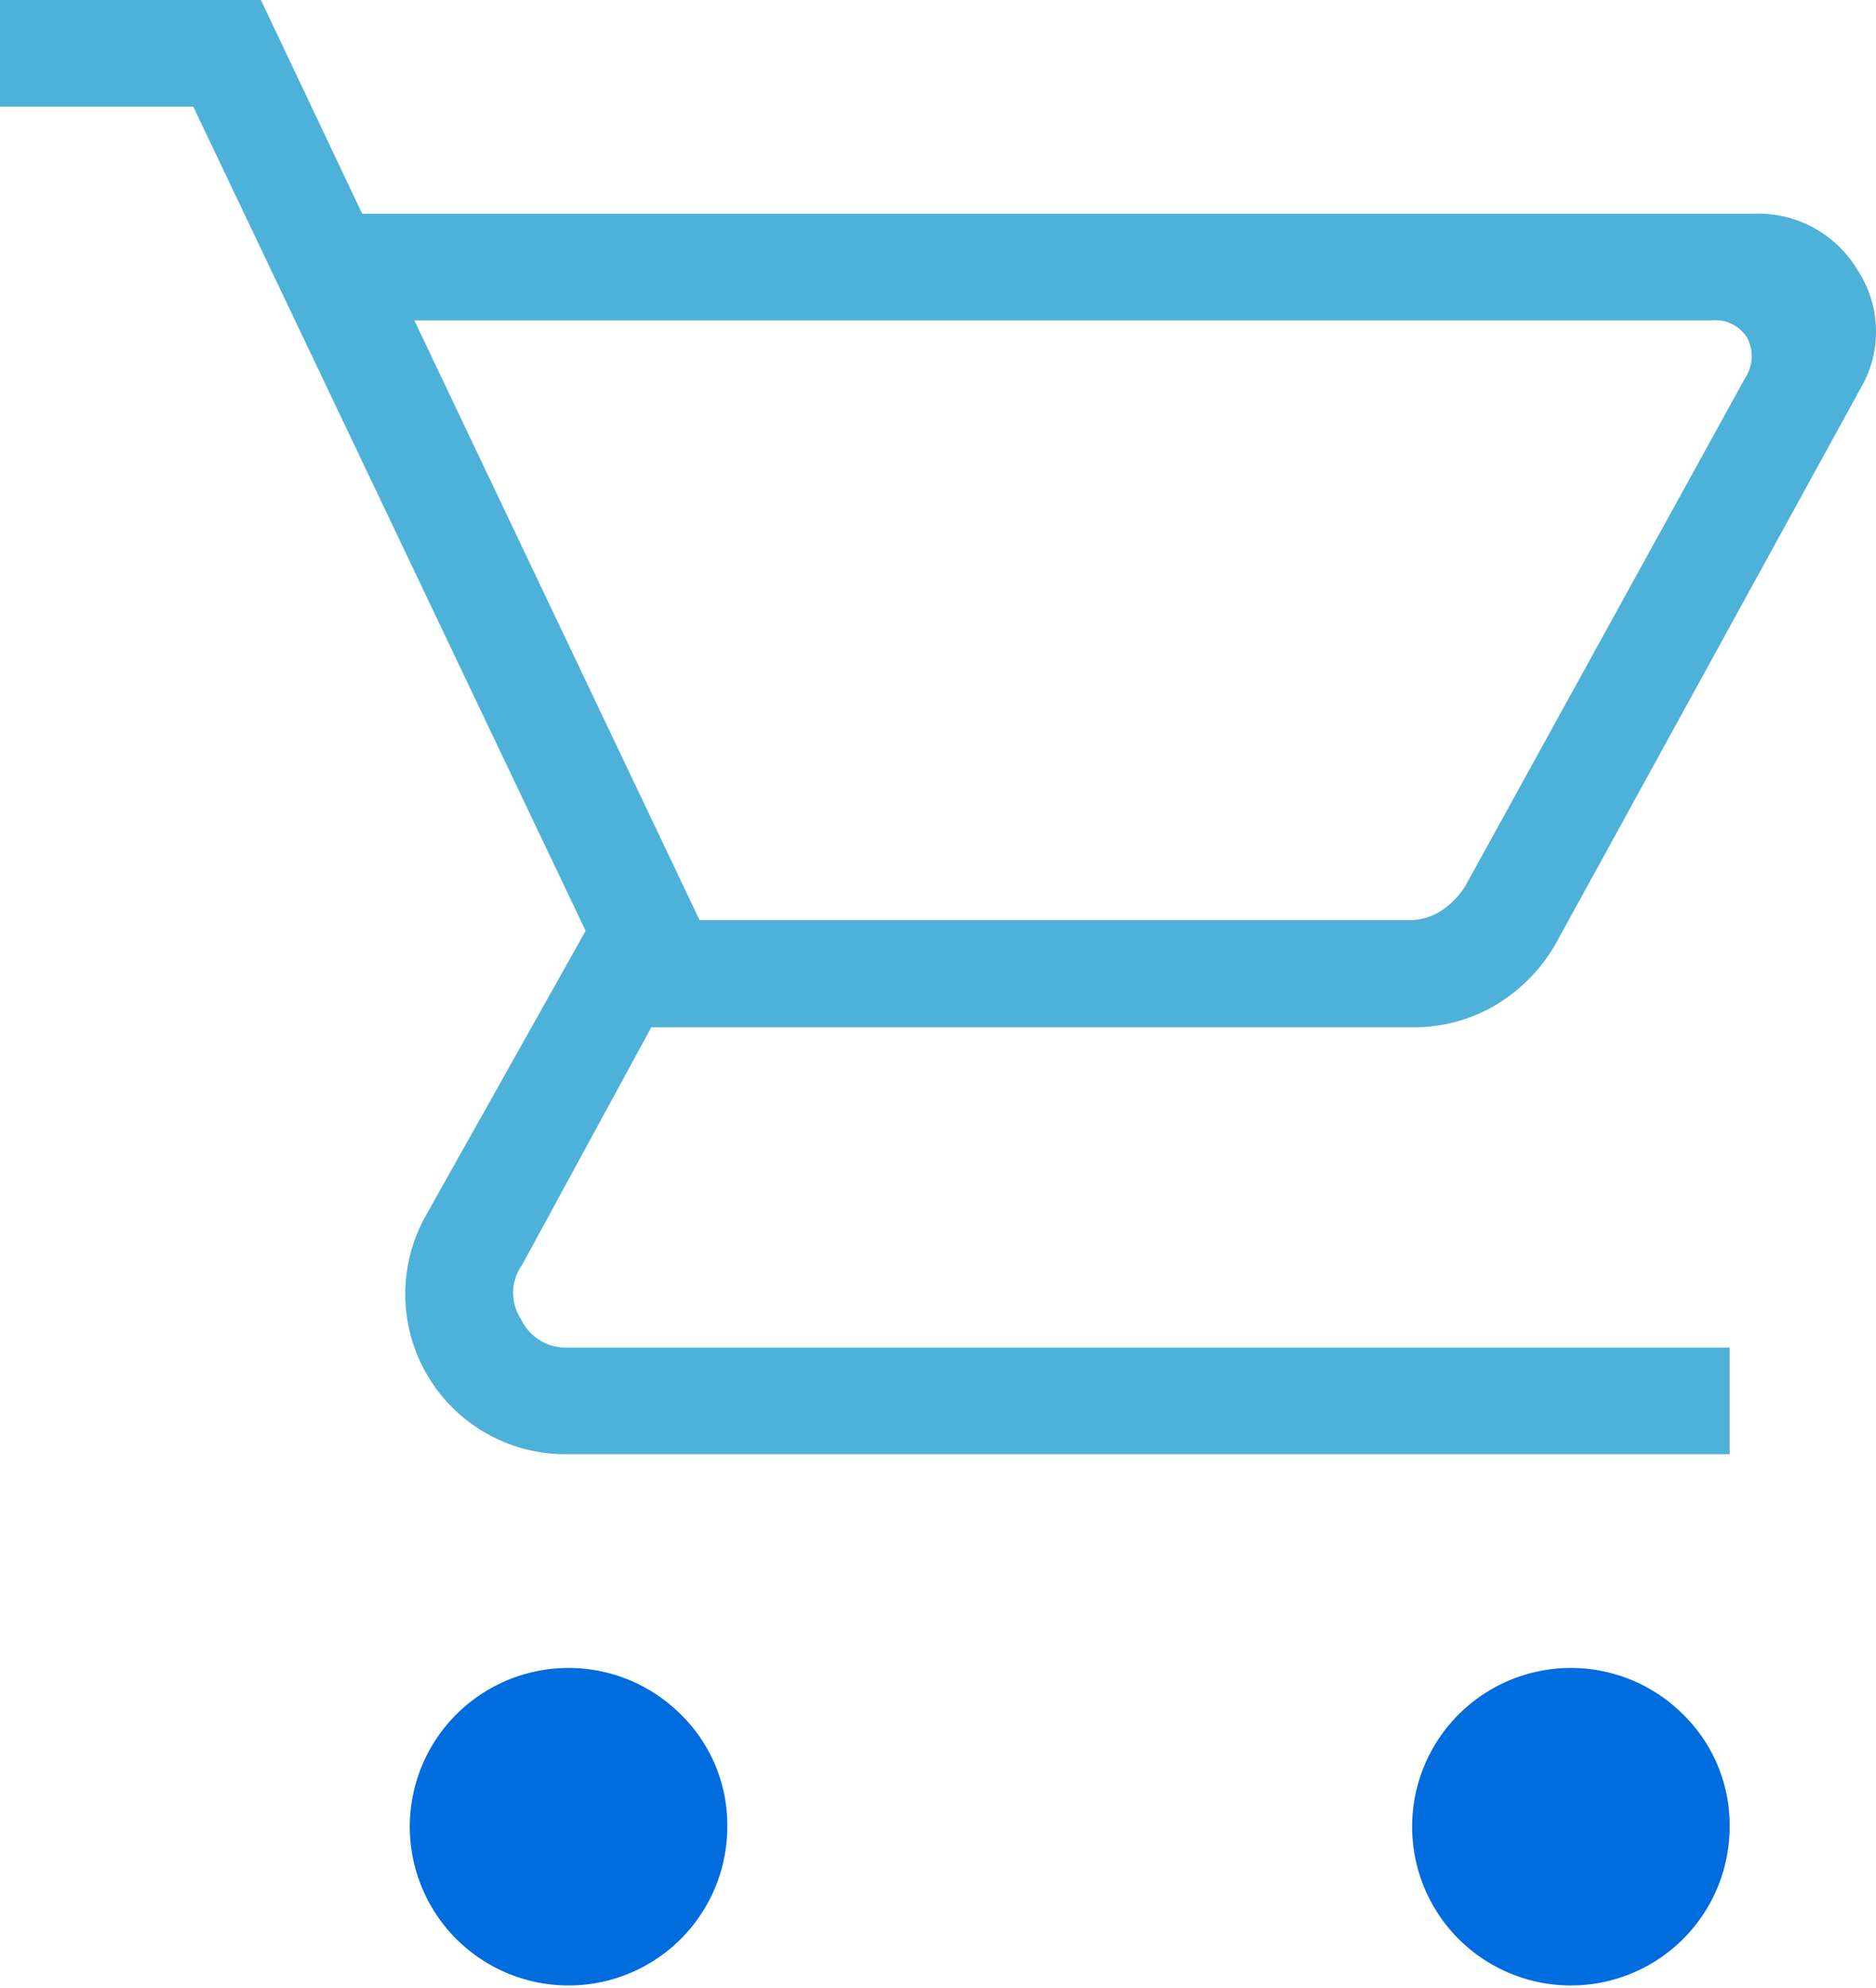
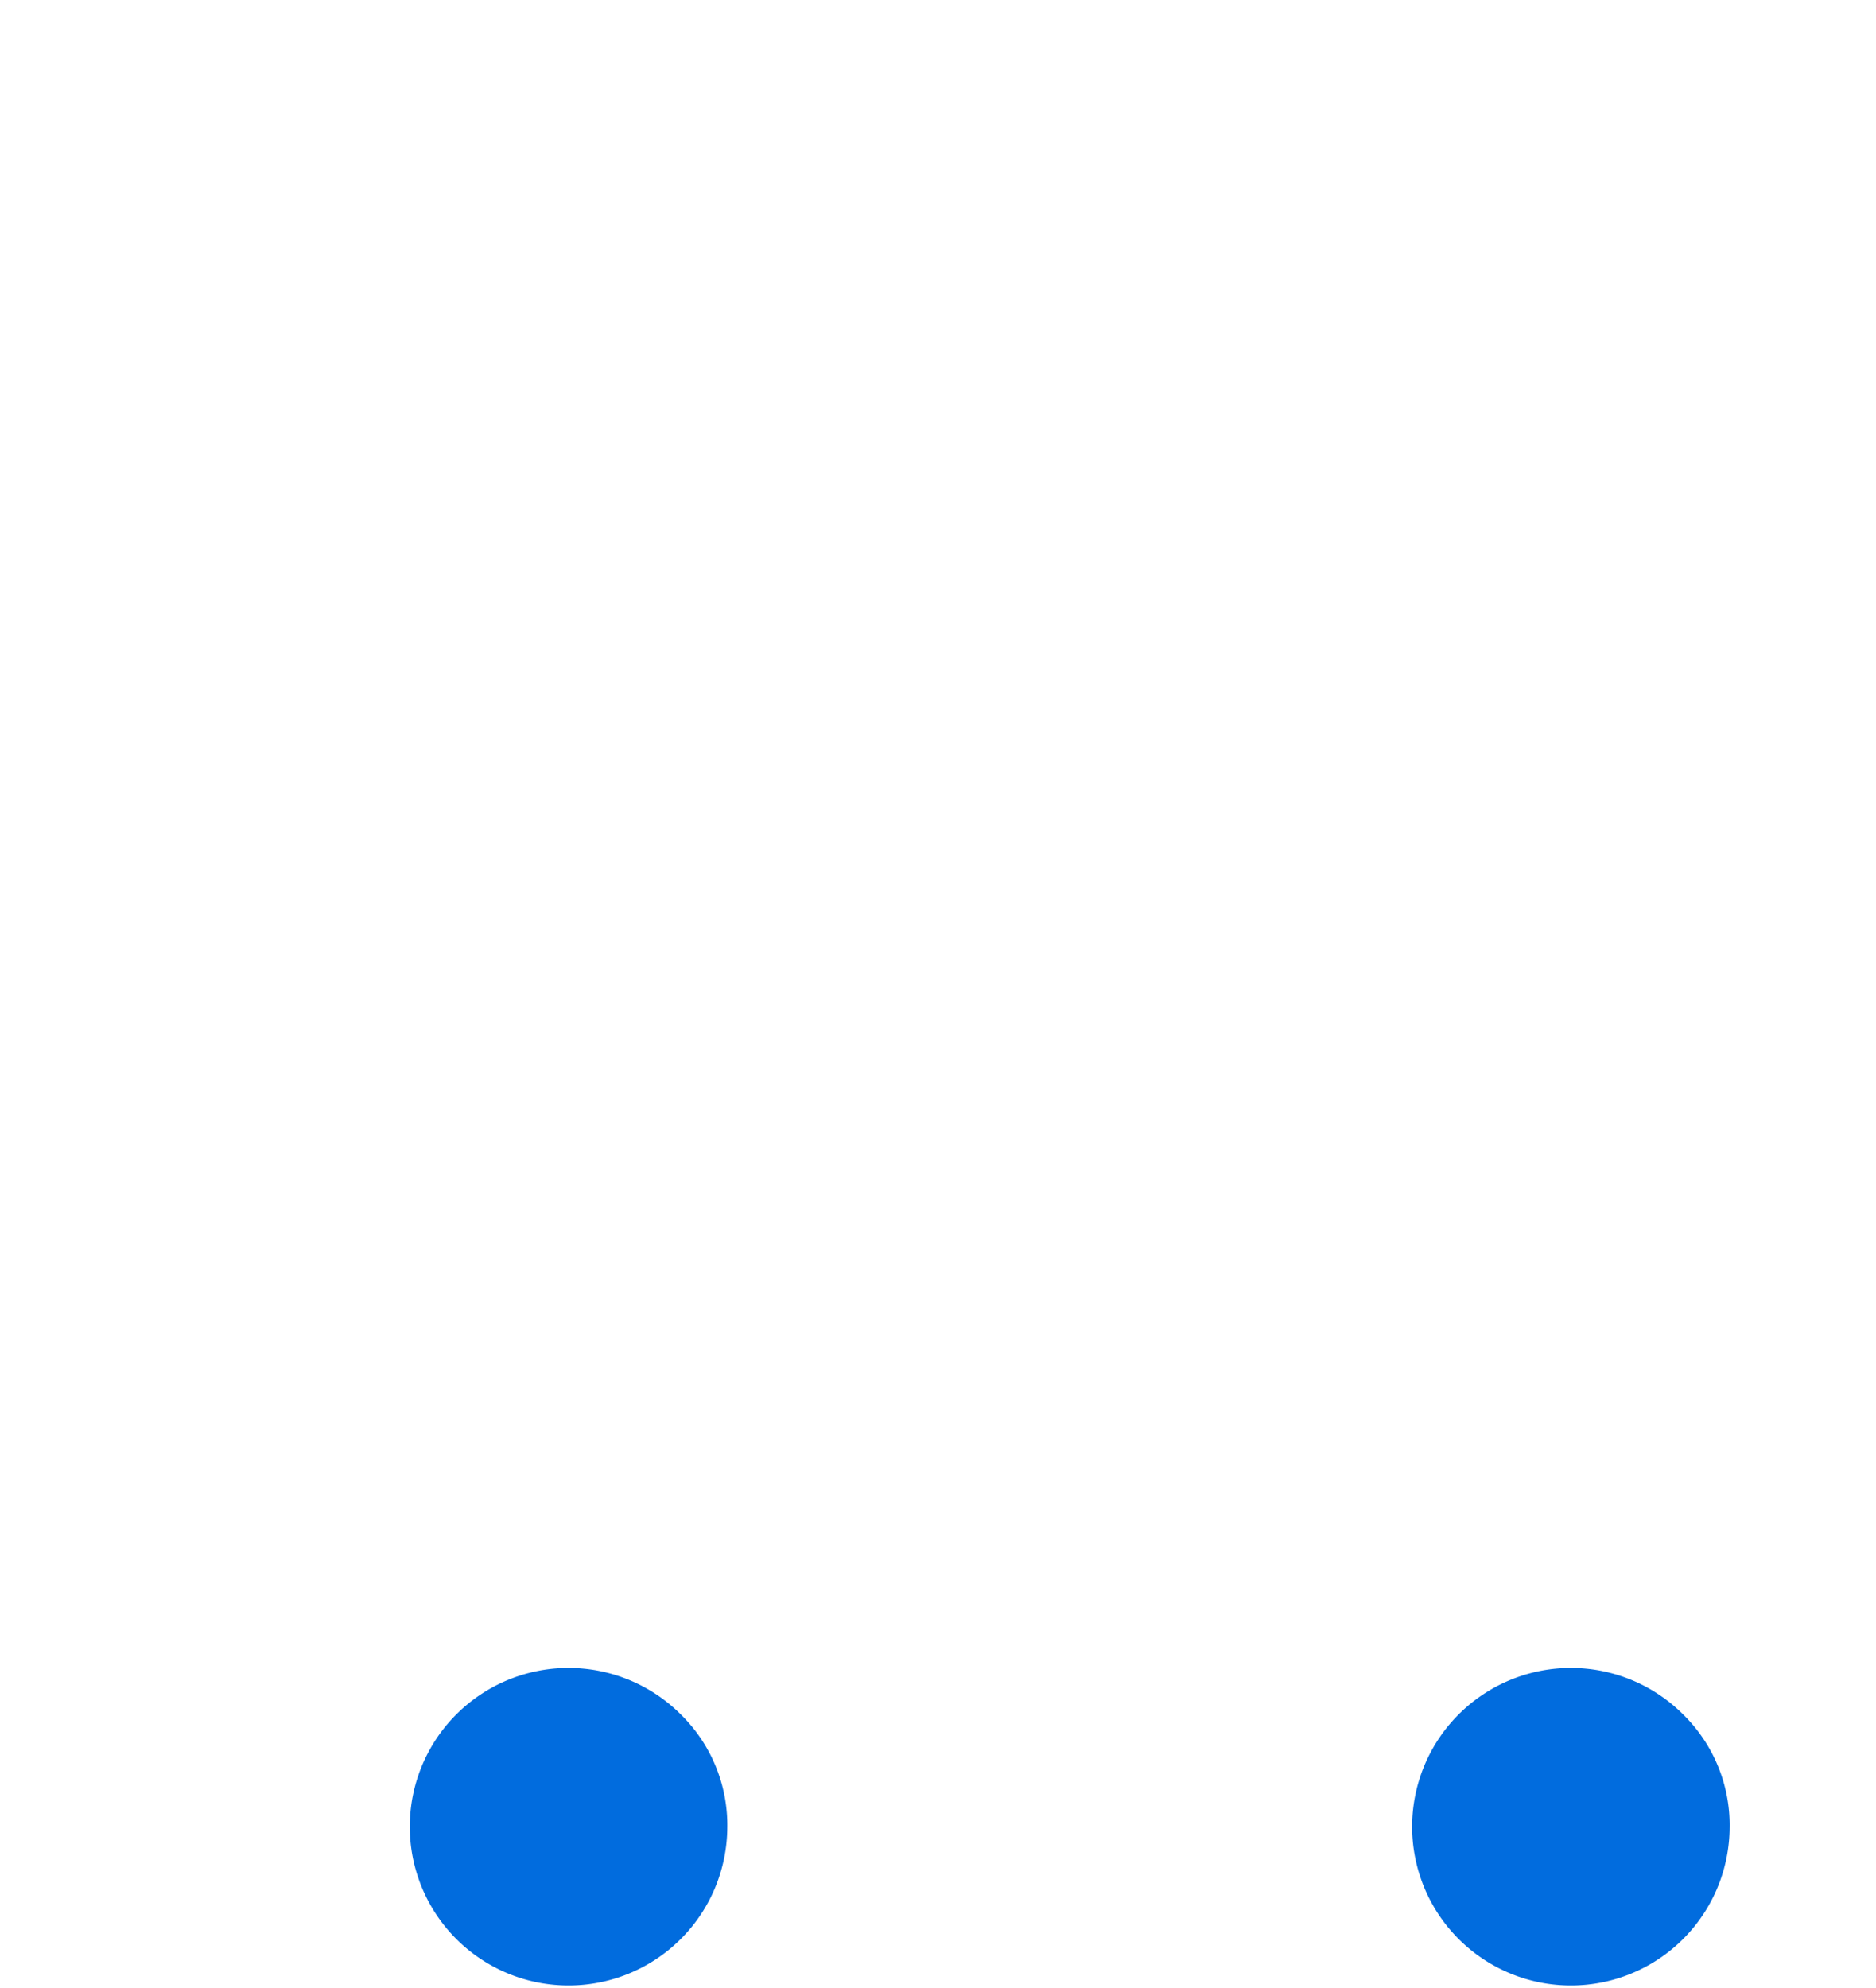
<svg xmlns="http://www.w3.org/2000/svg" width="38.537" height="40.84" viewBox="0 0 38.537 40.84">
  <g id="Group_1875" data-name="Group 1875" transform="translate(-1152.389 -2310.074)">
-     <path id="Path_492" data-name="Path 492" d="M192.769,21.174h15.67a3.262,3.262,0,0,0,1.68-.46,3.46,3.46,0,0,0,1.23-1.26l6.27-11.42a2.3,2.3,0,0,0-.07-2.41,2.377,2.377,0,0,0-2.15-1.16h-28.57l-2.08-4.39h-5.36v2.19h3.97l8.06,16.93-3.3,5.88a3.289,3.289,0,0,0,2.92,4.87h23.88v-2.19h-23.88a1.016,1.016,0,0,1-.95-.59.978.978,0,0,1,.02-1.1ZM187.9,6.654h26.66a.765.765,0,0,1,.72.36.81.81,0,0,1-.04.82l-5.74,10.42a1.622,1.622,0,0,1-.51.53,1.191,1.191,0,0,1-.67.19h-14.56Z" transform="translate(973 2310)" fill="#4eb1d9" />
    <path id="Path_493" data-name="Path 493" d="M214.919,37.624a3.261,3.261,0,1,1-.96-2.34,3.184,3.184,0,0,1,.96,2.34" transform="translate(973 2310)" fill="#016cde" />
    <path id="Path_494" data-name="Path 494" d="M194.329,37.624a3.261,3.261,0,1,1-.96-2.34,3.184,3.184,0,0,1,.96,2.34" transform="translate(973 2310)" fill="#016cde" />
  </g>
</svg>